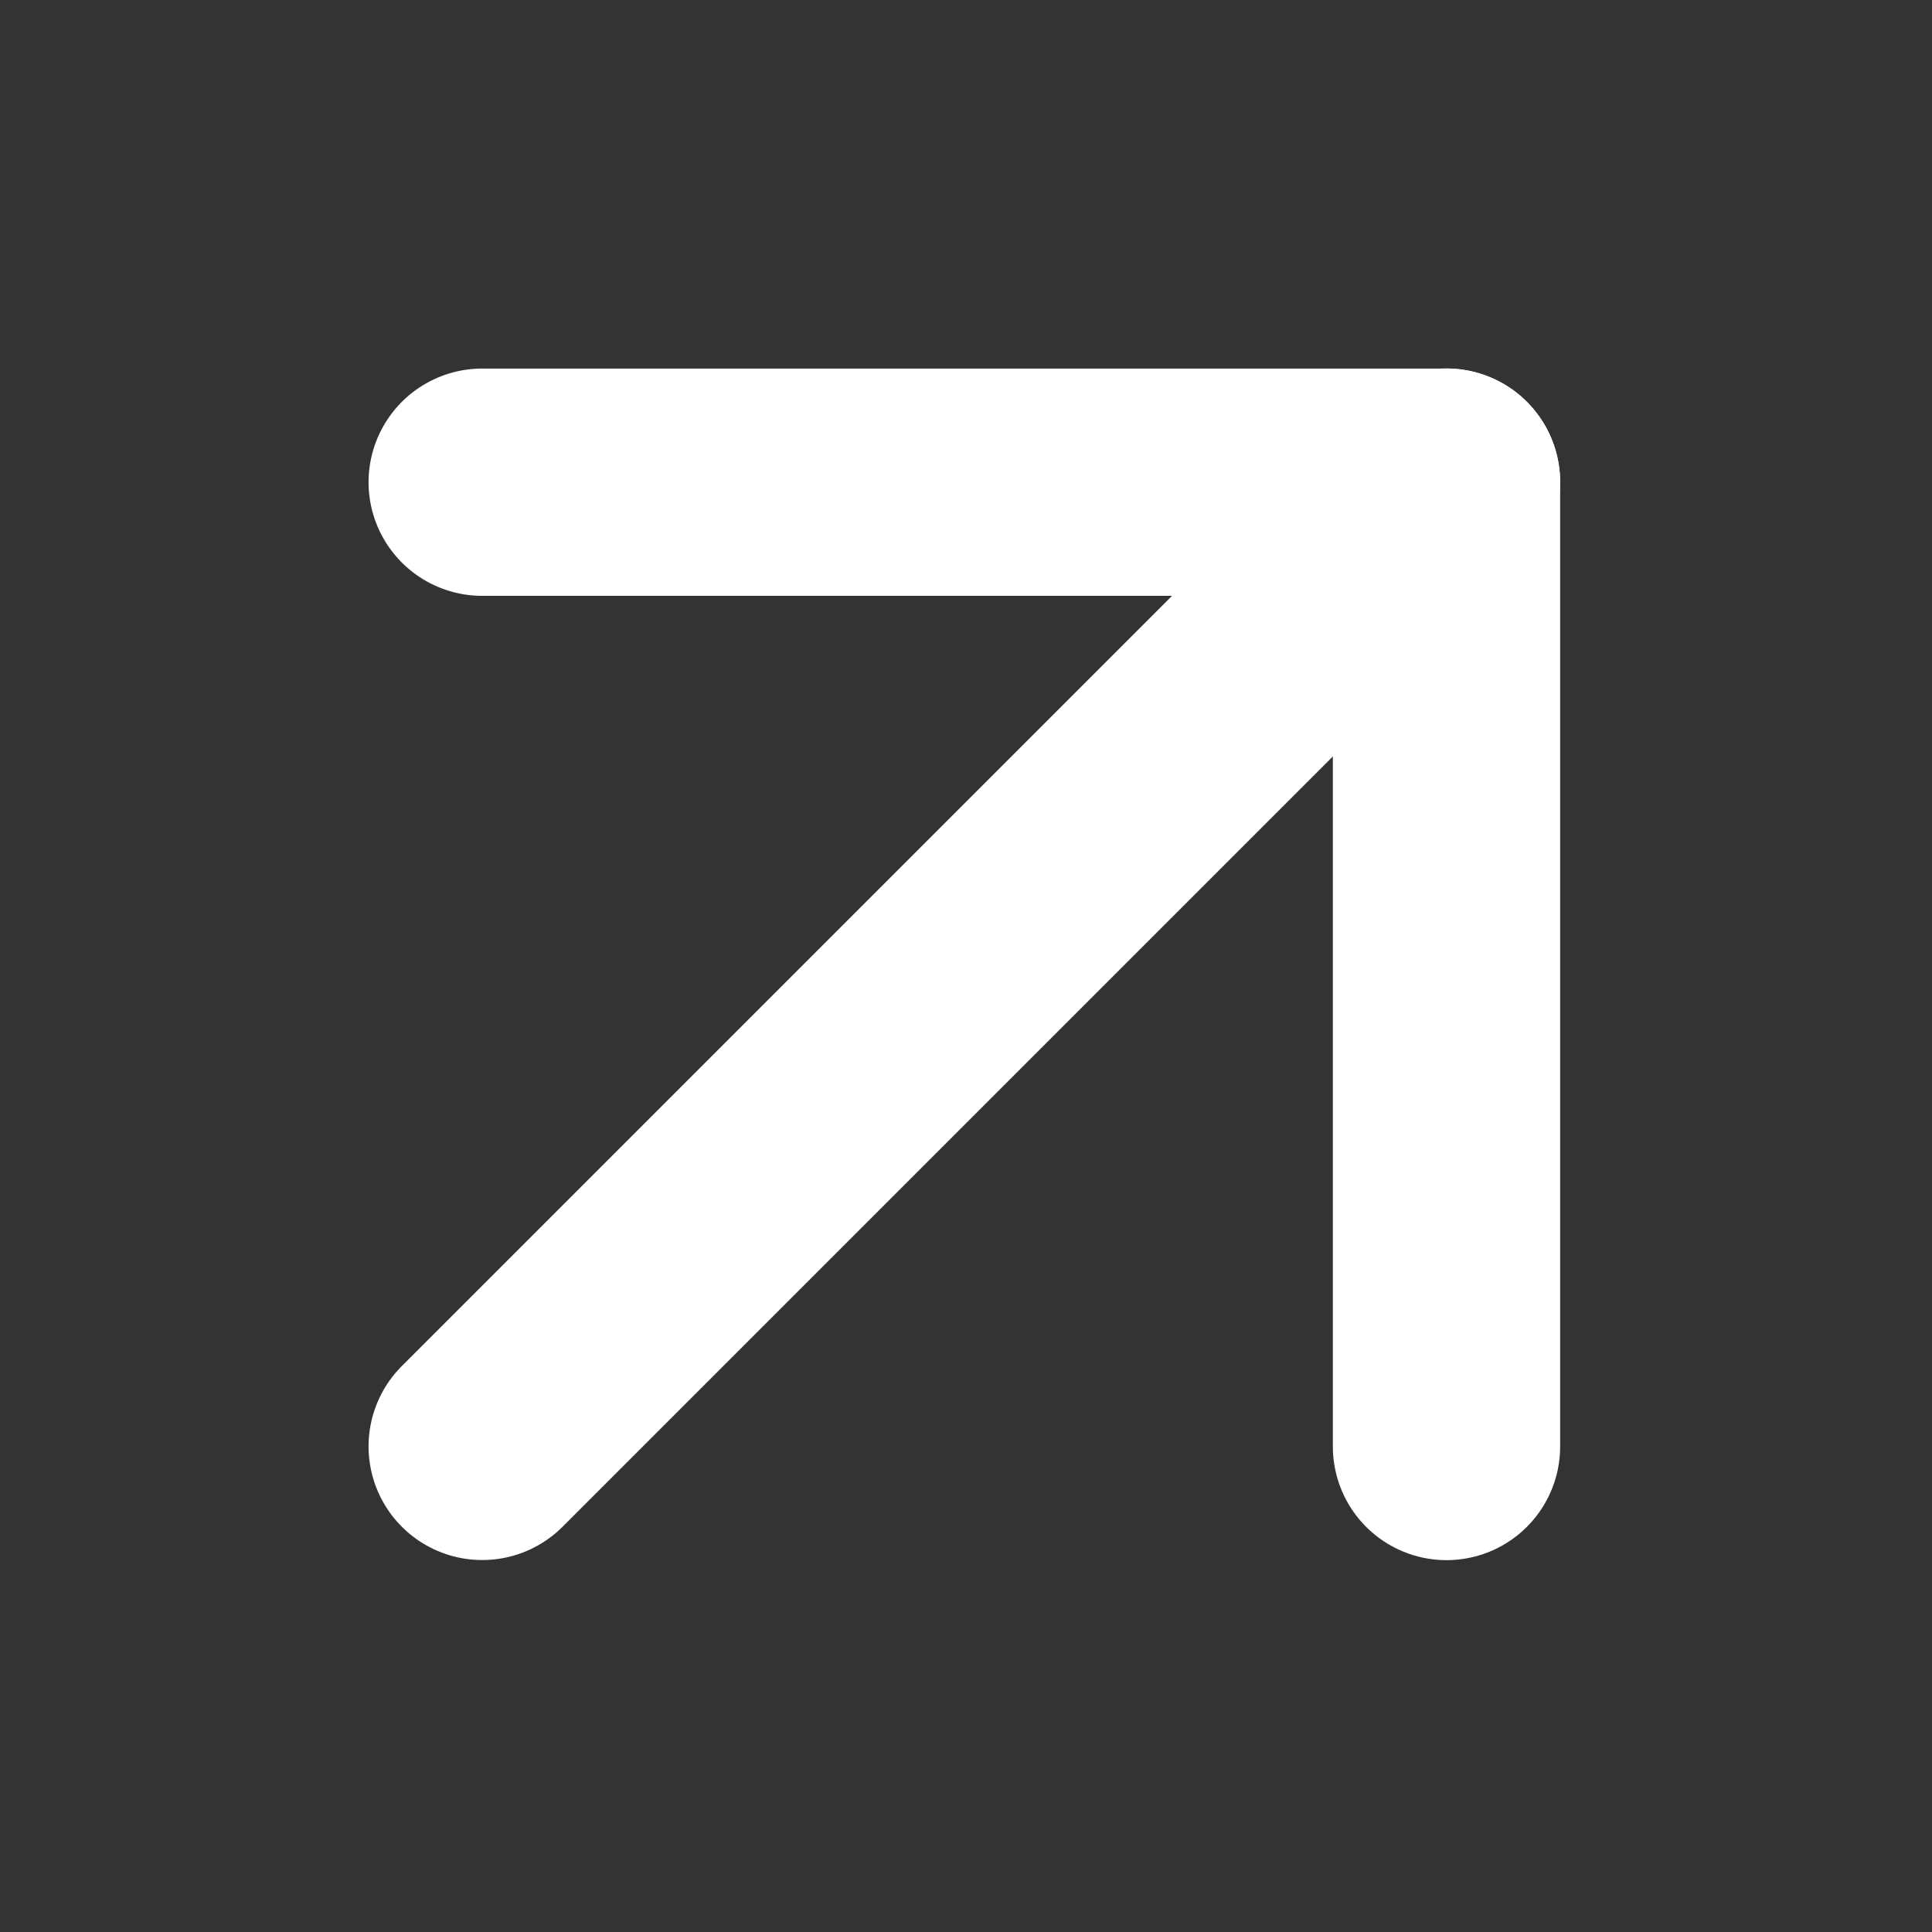
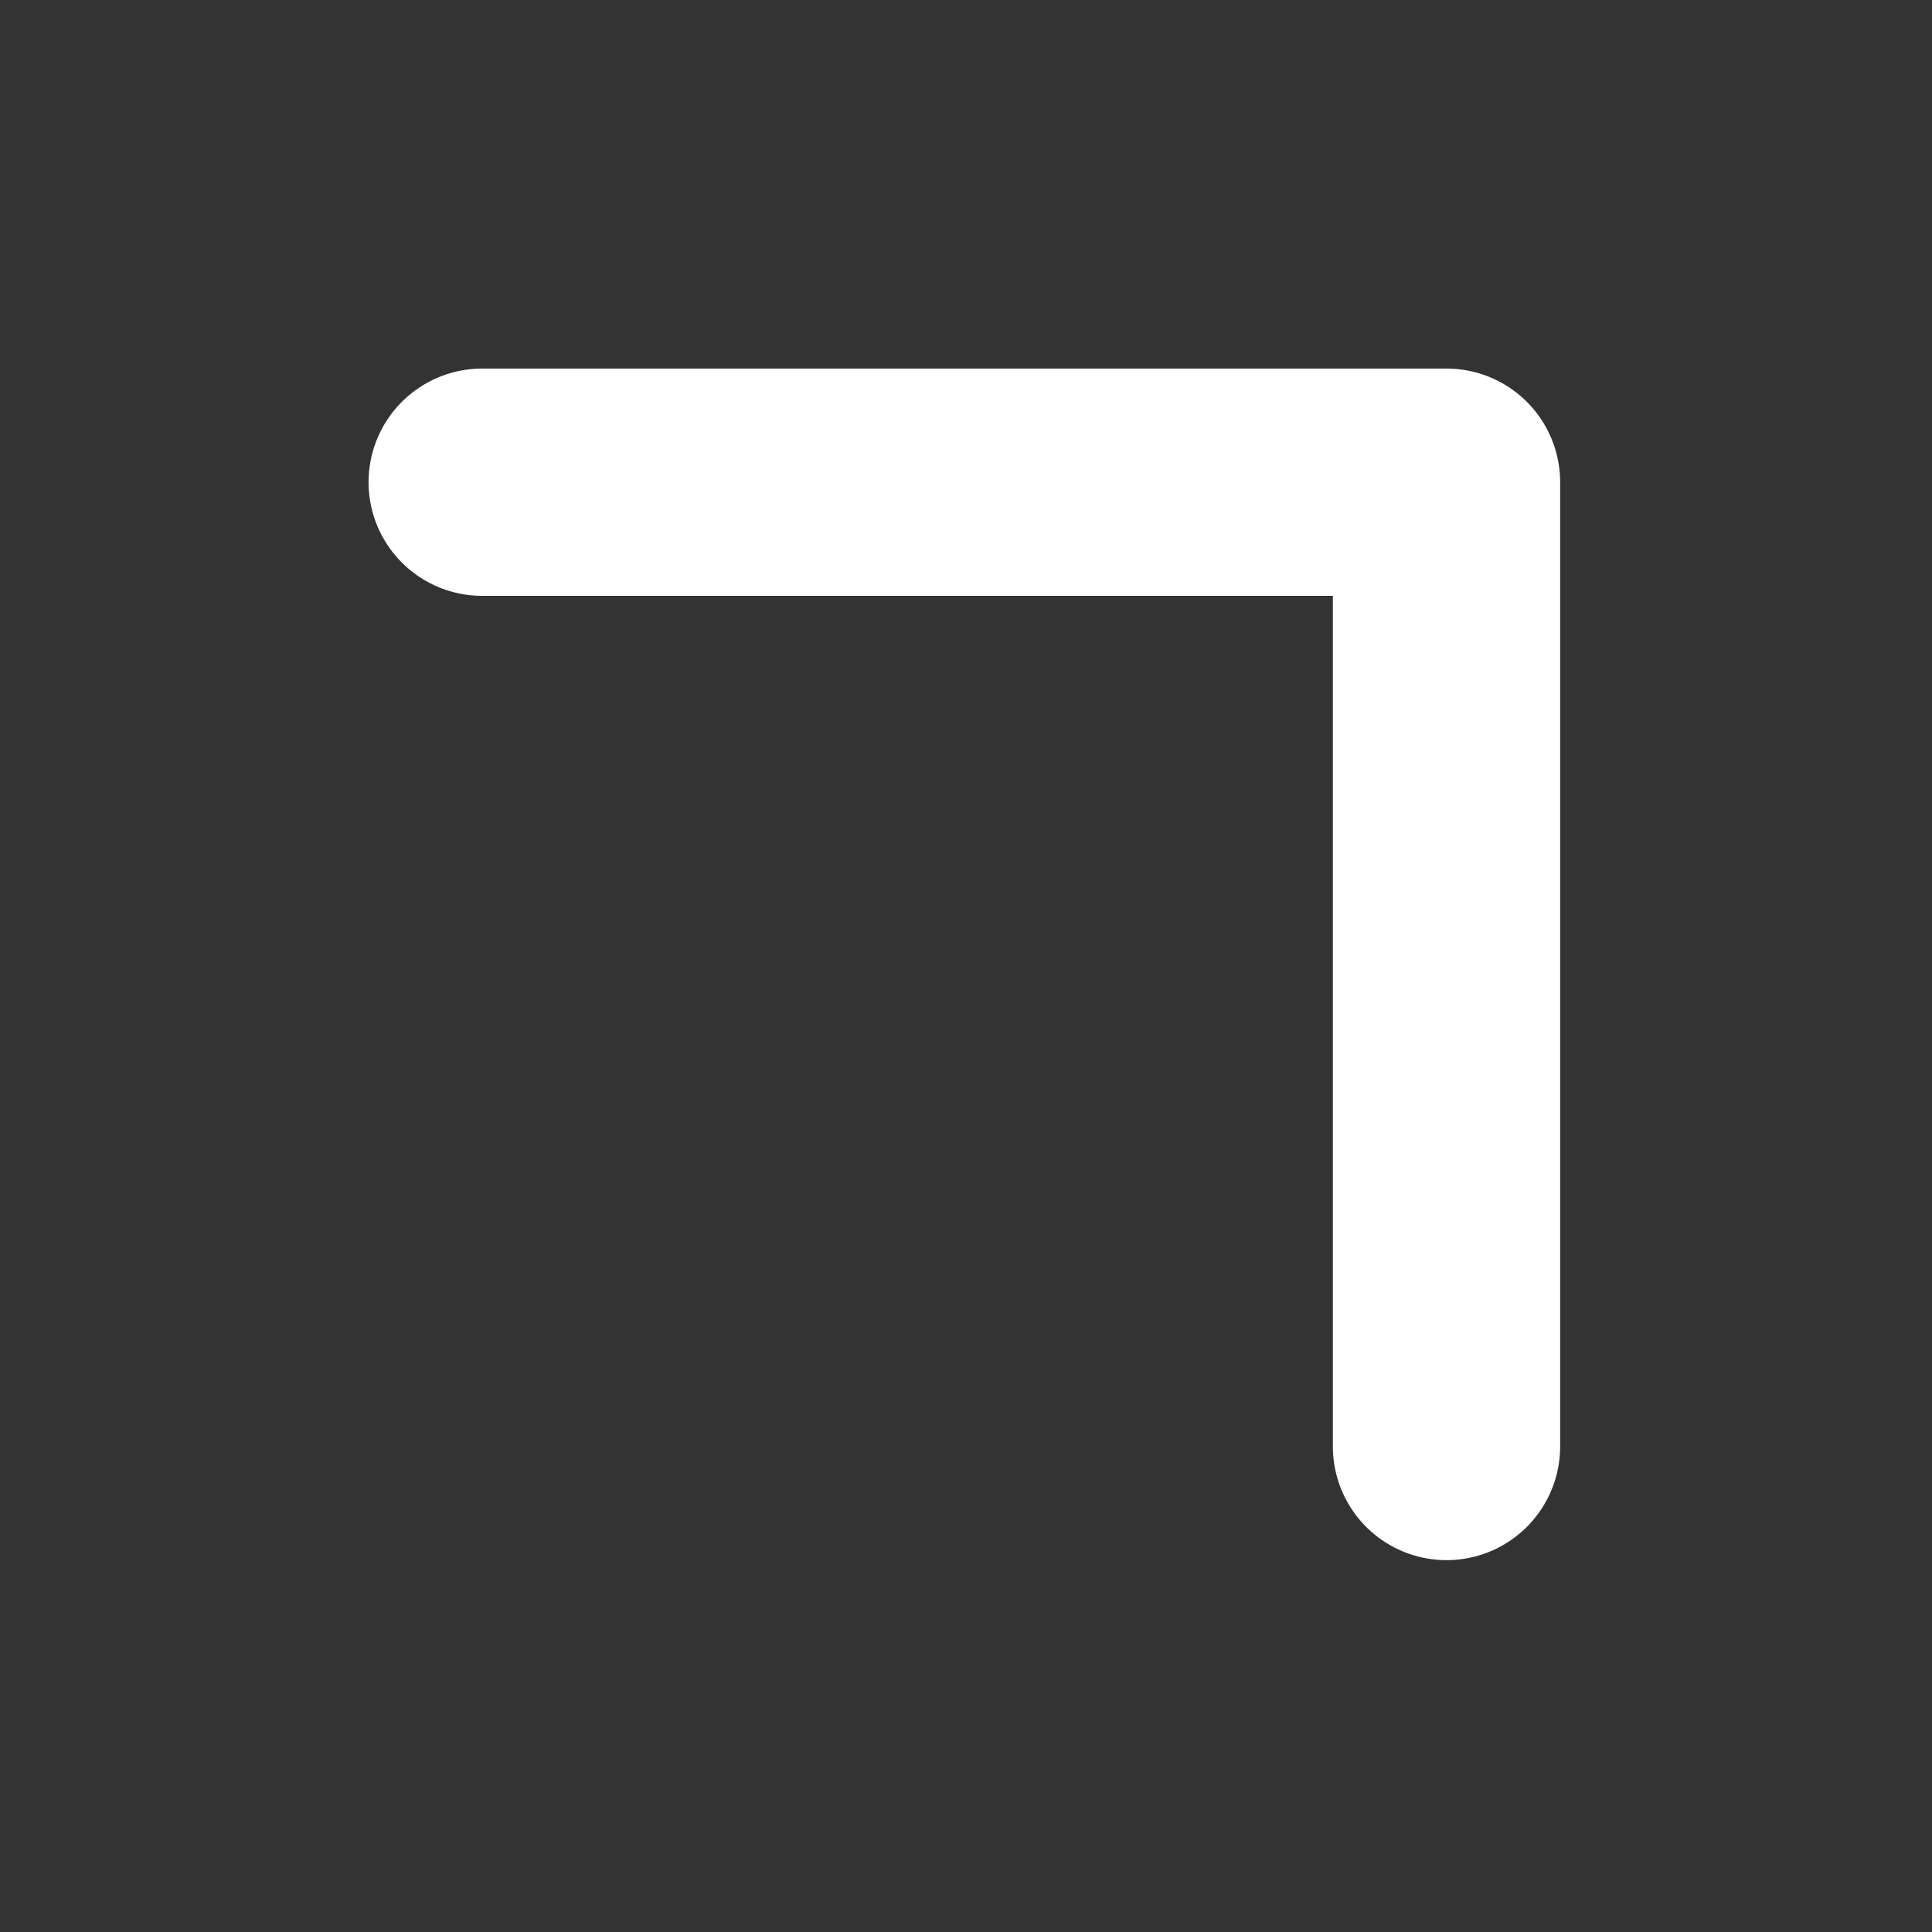
<svg xmlns="http://www.w3.org/2000/svg" width="17" height="17" viewBox="0 0 17 17" fill="none">
  <rect x="0" y="0" width="17" height="17" fill="#333333" stroke="none" />
-   <path d="M4.243 12.727L12.728 4.242" stroke="white" stroke-width="2" stroke-linecap="round" stroke-linejoin="round" />
  <path d="M4.243 4.243H12.728V12.728" stroke="white" stroke-width="2" stroke-linecap="round" stroke-linejoin="round" />
</svg>